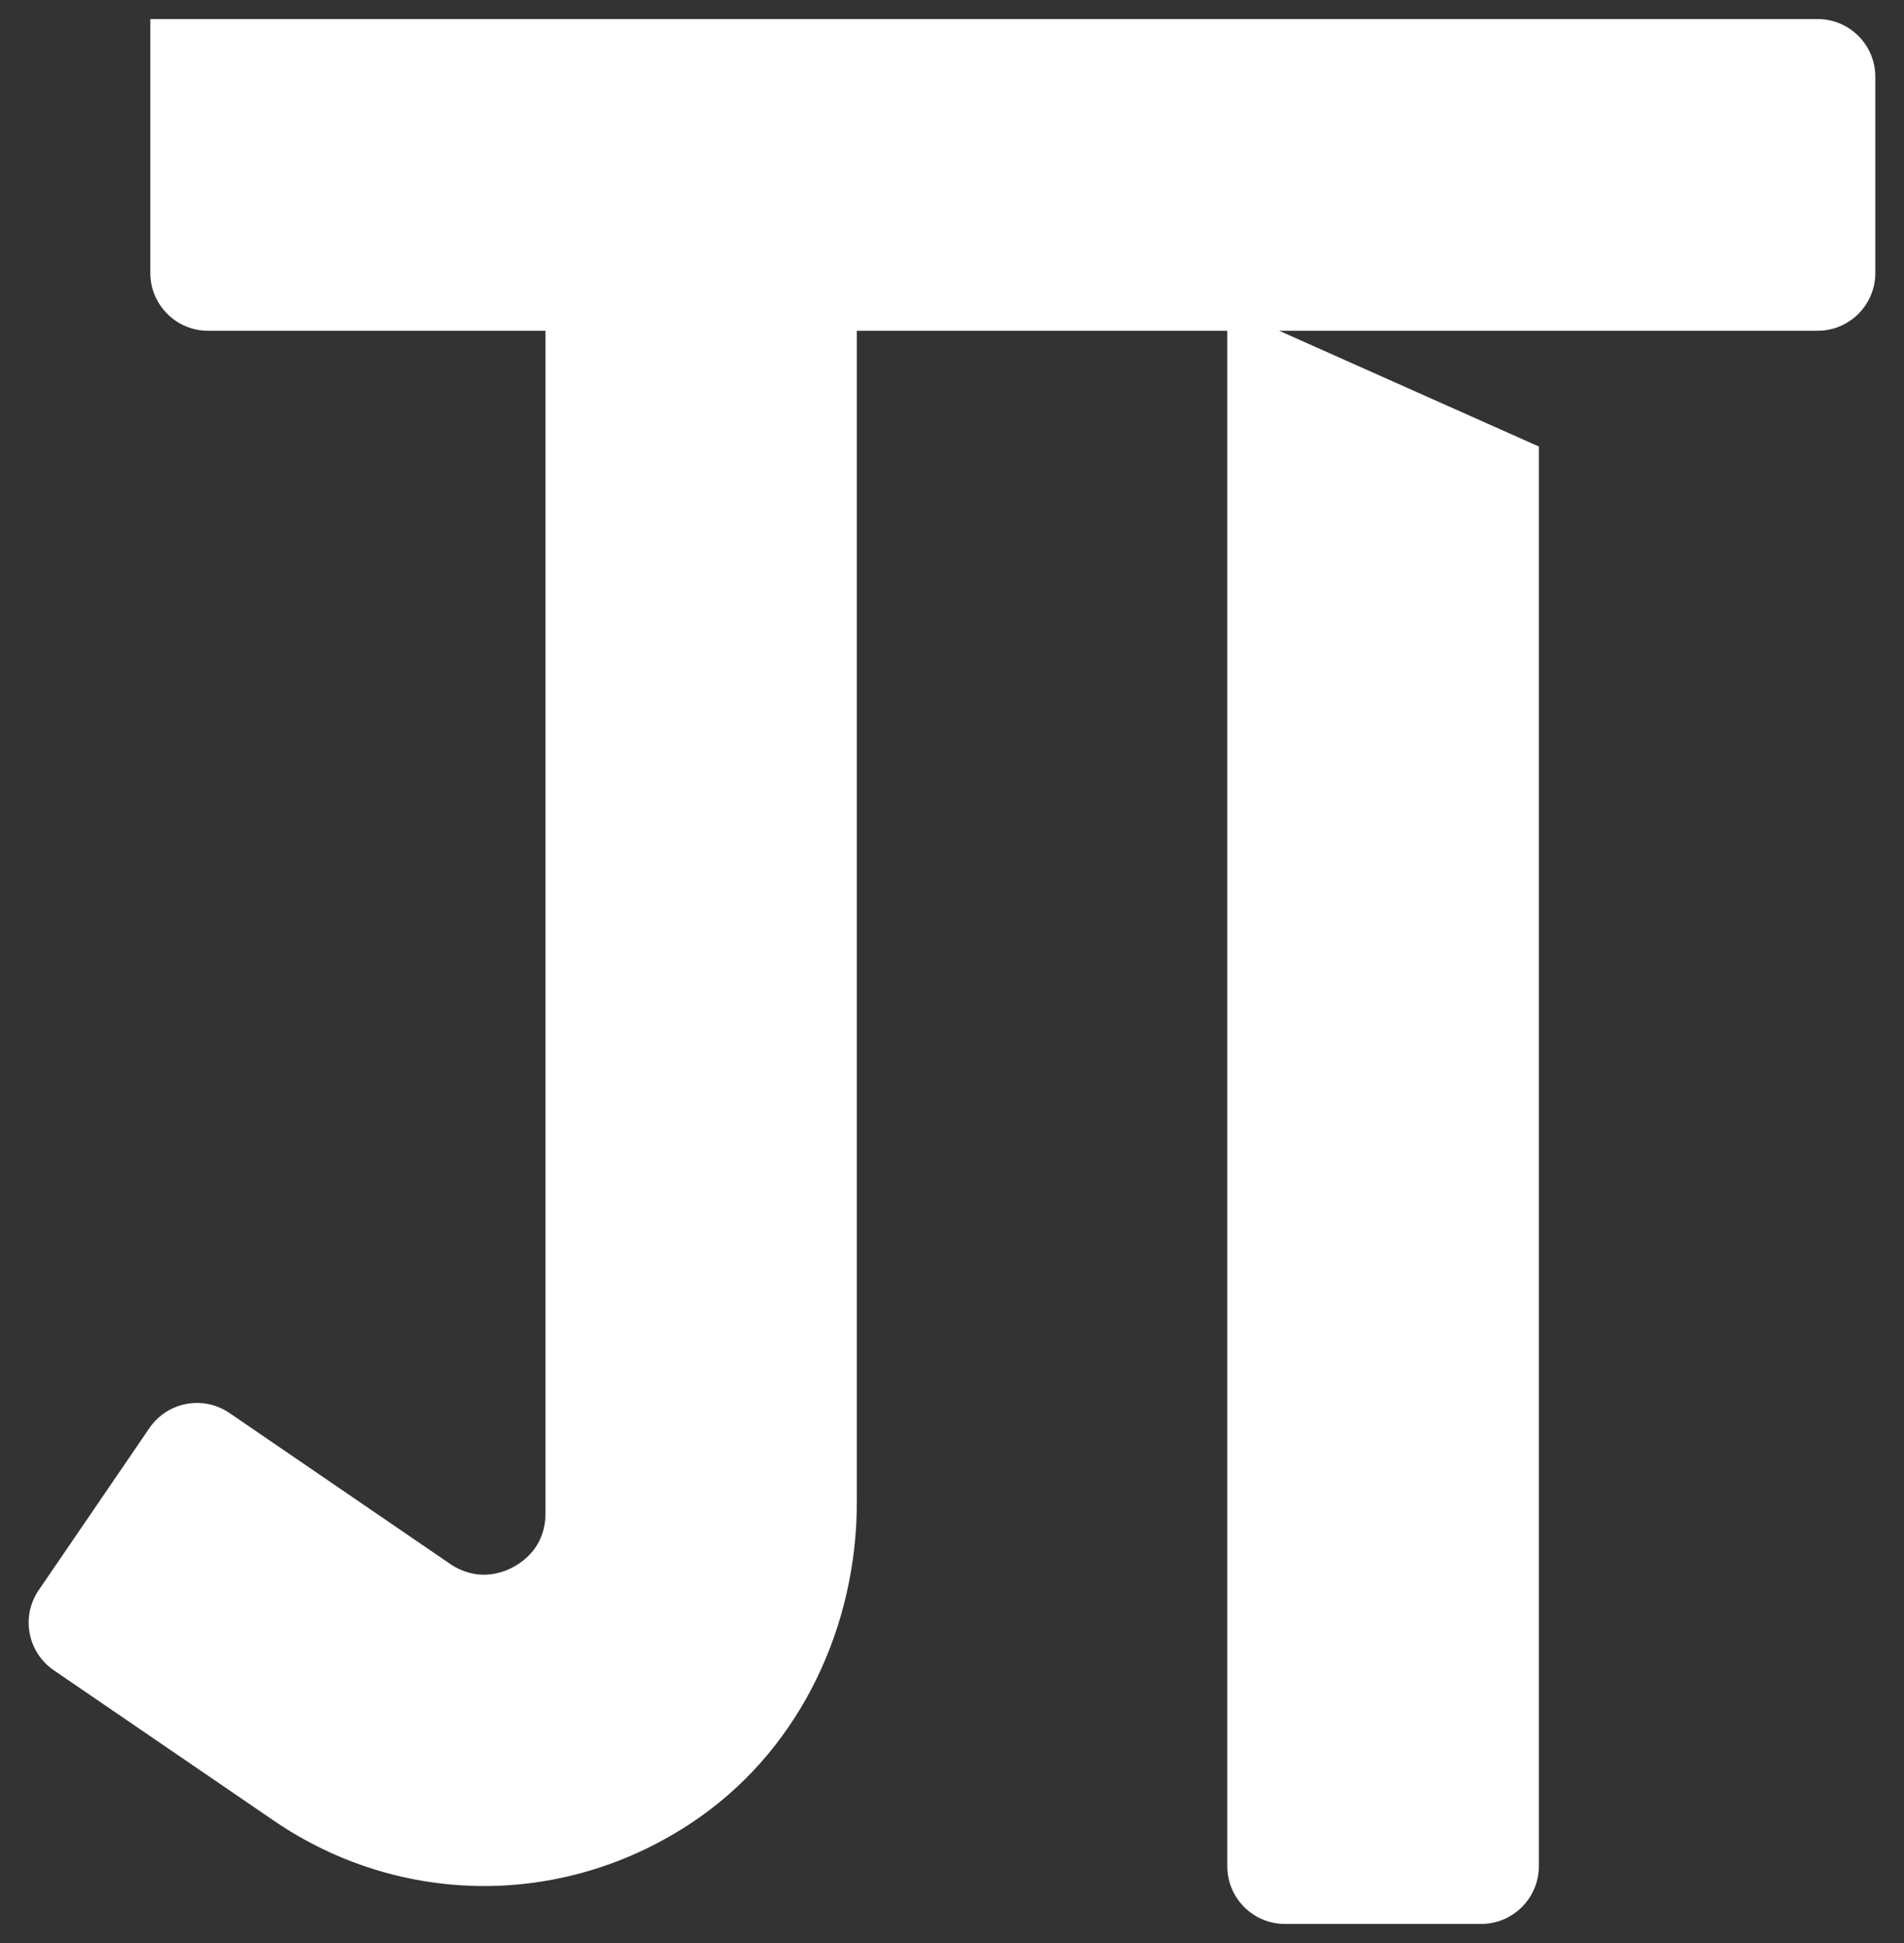
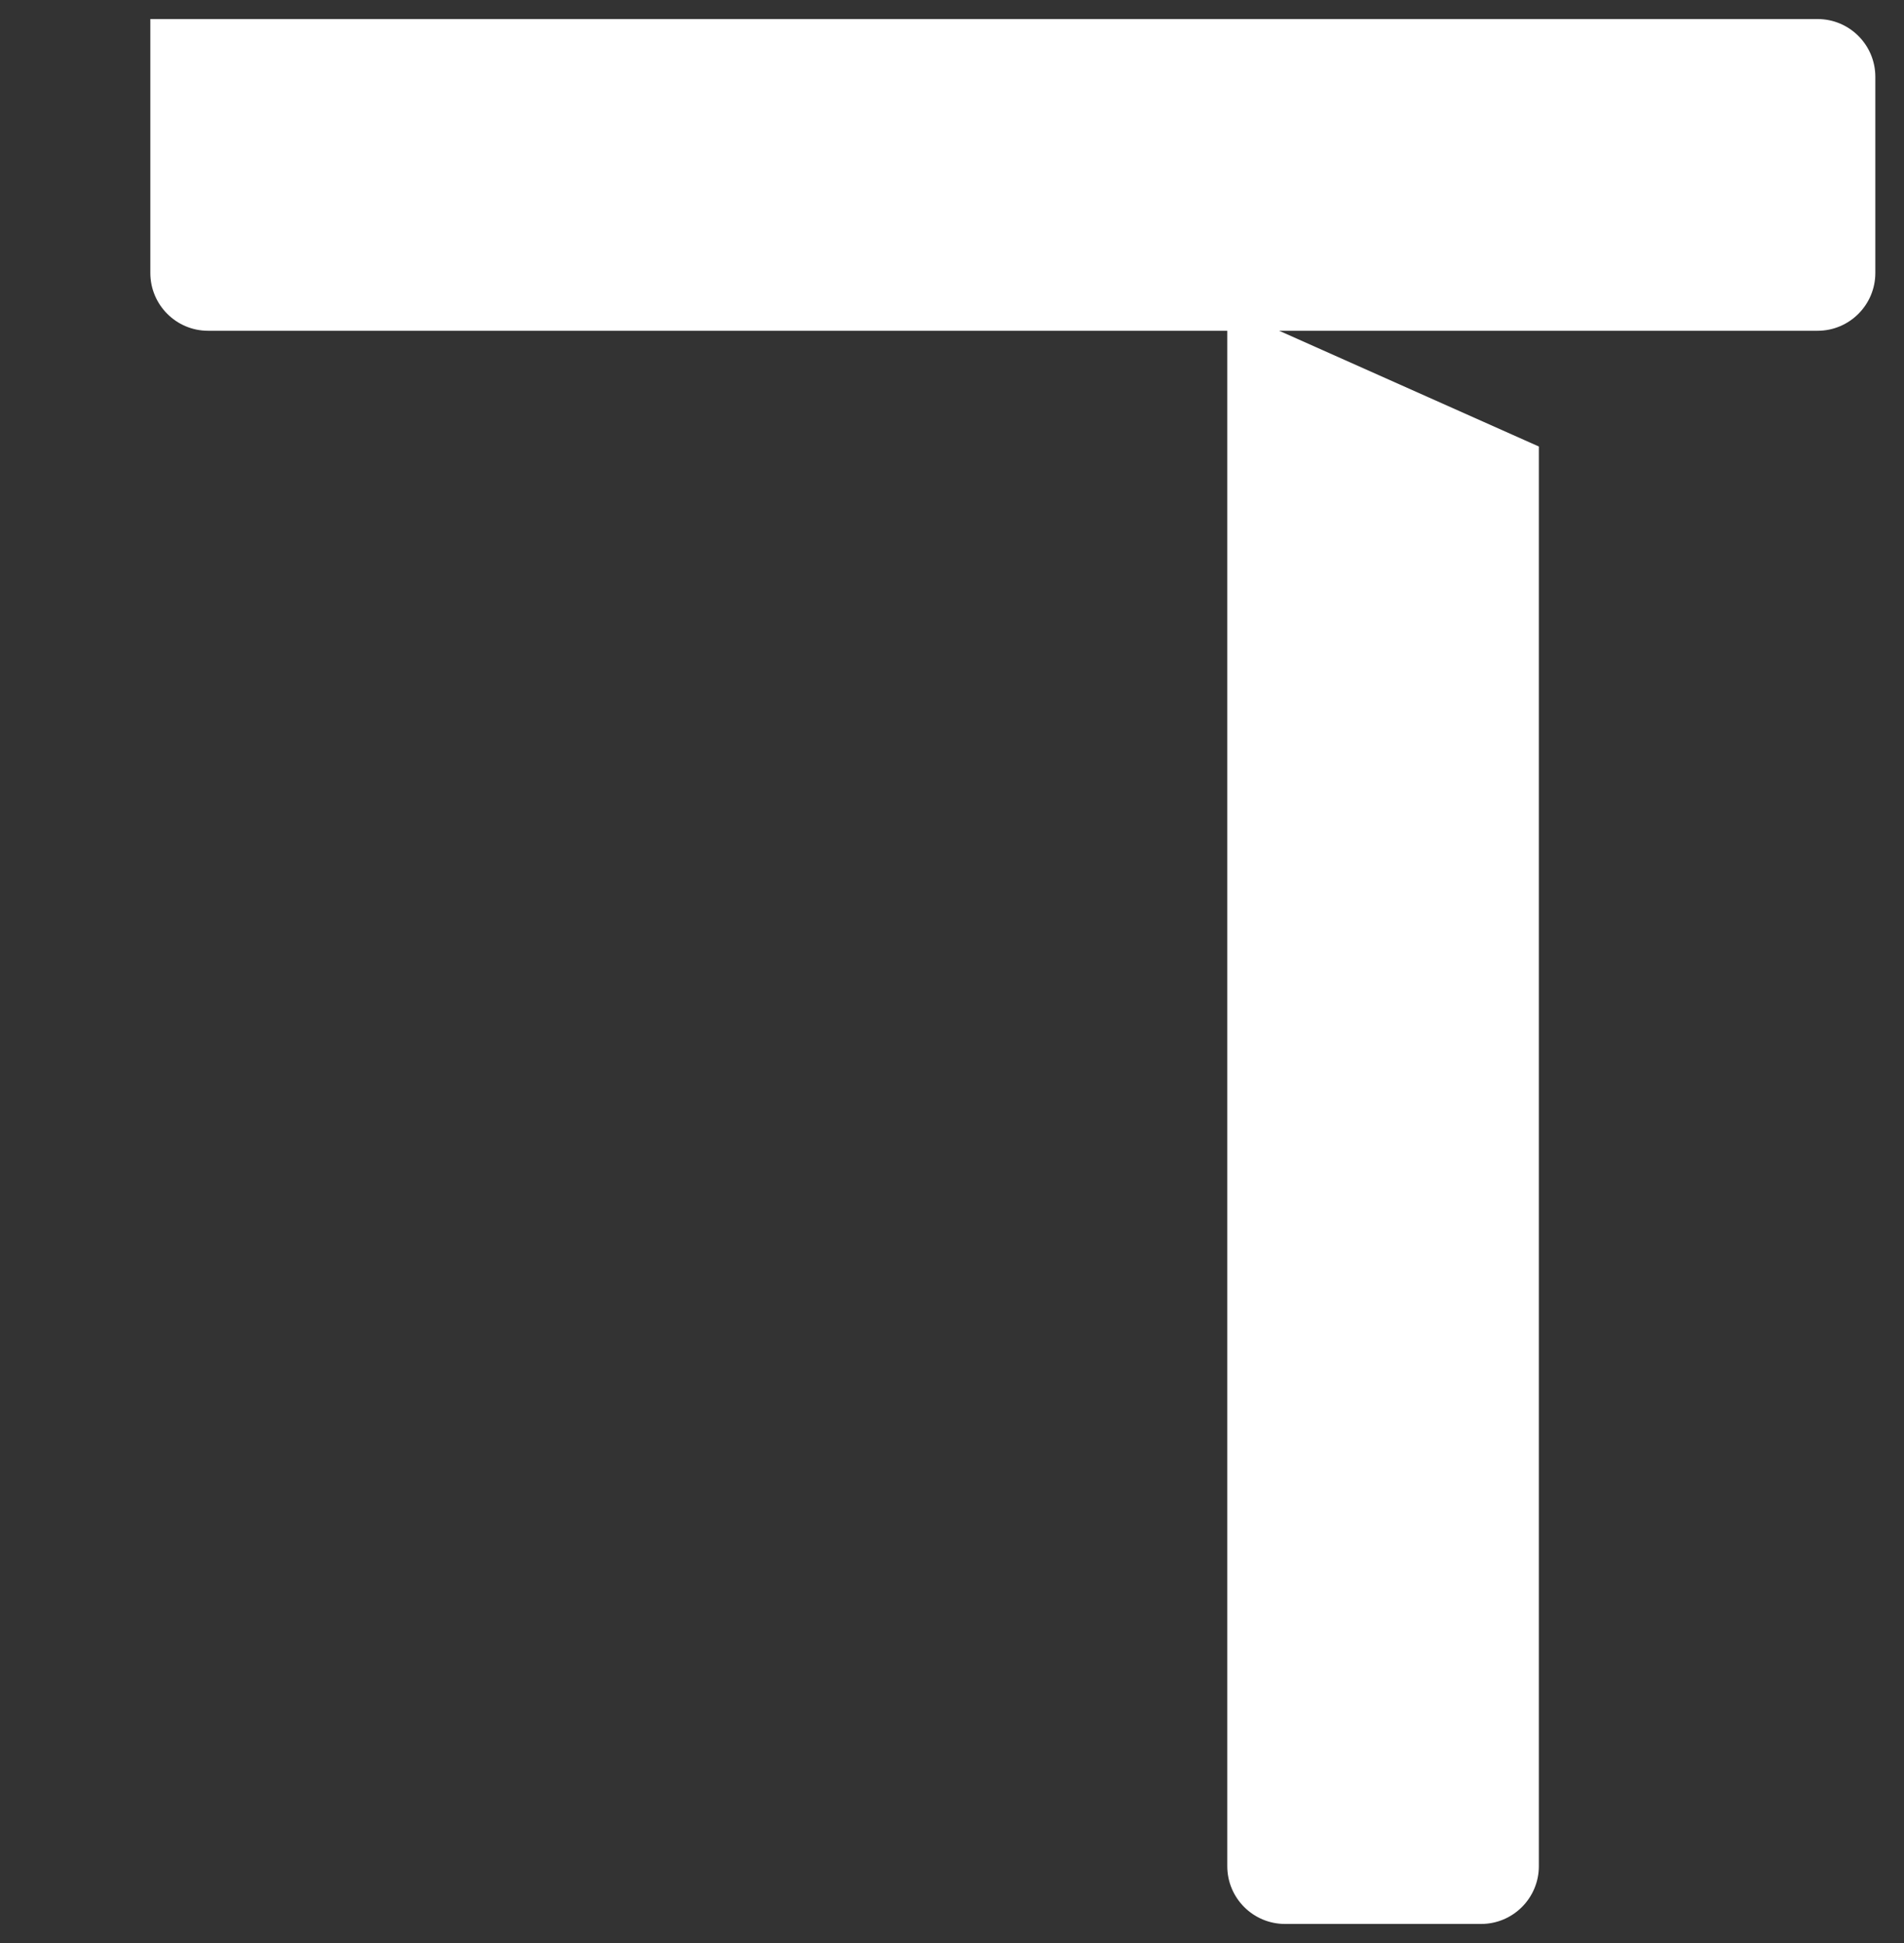
<svg xmlns="http://www.w3.org/2000/svg" width="50" height="51" viewBox="0 0 50 51" fill="none">
  <rect x="0" y="0" width="50" height="51" fill="#333333" stroke="none" />
  <path d="M47.731 8.682H5.464C4.627 8.682 3.948 8.002 3.948 7.165V0.5H47.731C48.568 0.5 49.247 1.179 49.247 2.016V7.165C49.247 8.002 48.568 8.682 47.731 8.682Z" fill="white" />
  <path d="M38.895 50.5H33.745C32.908 50.5 32.229 49.821 32.229 48.984V8.075L40.411 11.72V48.984C40.411 49.821 39.731 50.5 38.895 50.5Z" fill="white" />
-   <path d="M12.718 49.505C10.783 49.505 8.861 48.929 7.199 47.795L1.413 43.841C0.721 43.367 0.545 42.427 1.018 41.736L3.924 37.484C4.397 36.793 5.337 36.617 6.028 37.09L11.814 41.045C12.512 41.518 13.155 41.305 13.47 41.136C13.791 40.966 14.325 40.559 14.325 39.716V4.667C14.325 4.624 14.361 4.594 14.398 4.594H22.428C22.47 4.594 22.501 4.63 22.501 4.667V39.431C22.501 42.67 21.045 45.806 18.401 47.68C16.678 48.899 14.689 49.505 12.712 49.505H12.718Z" fill="white" />
</svg>